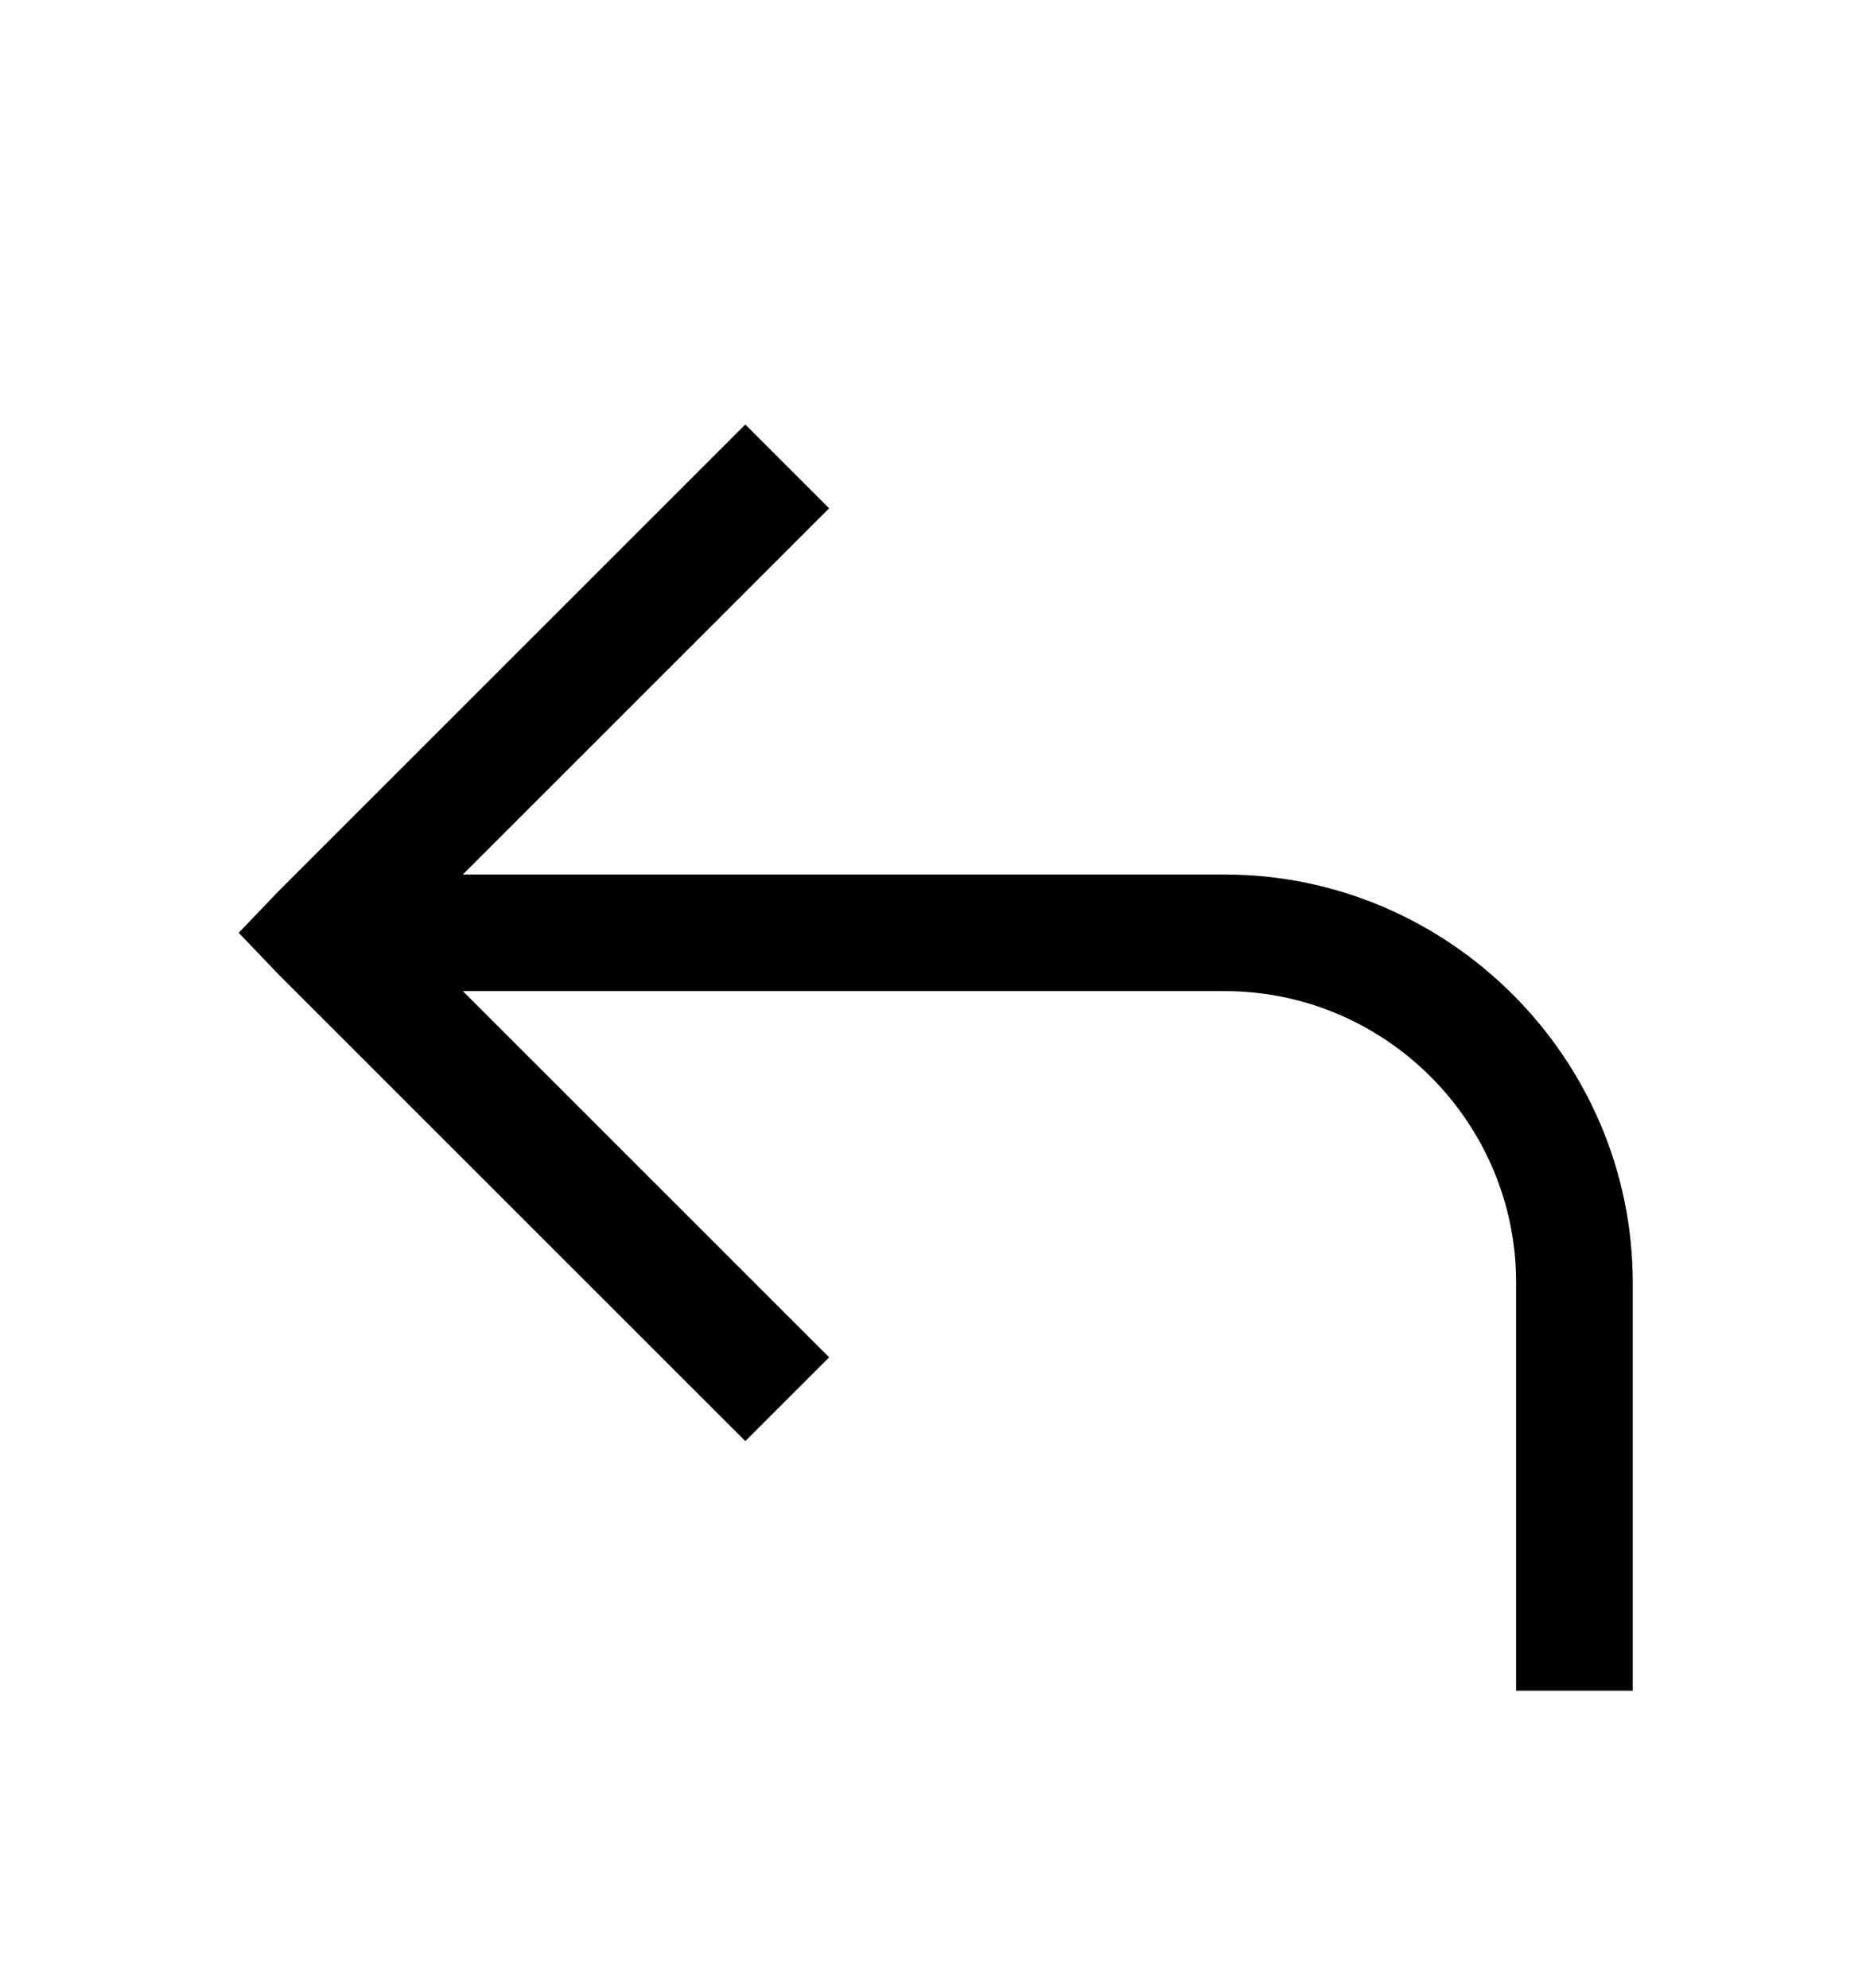
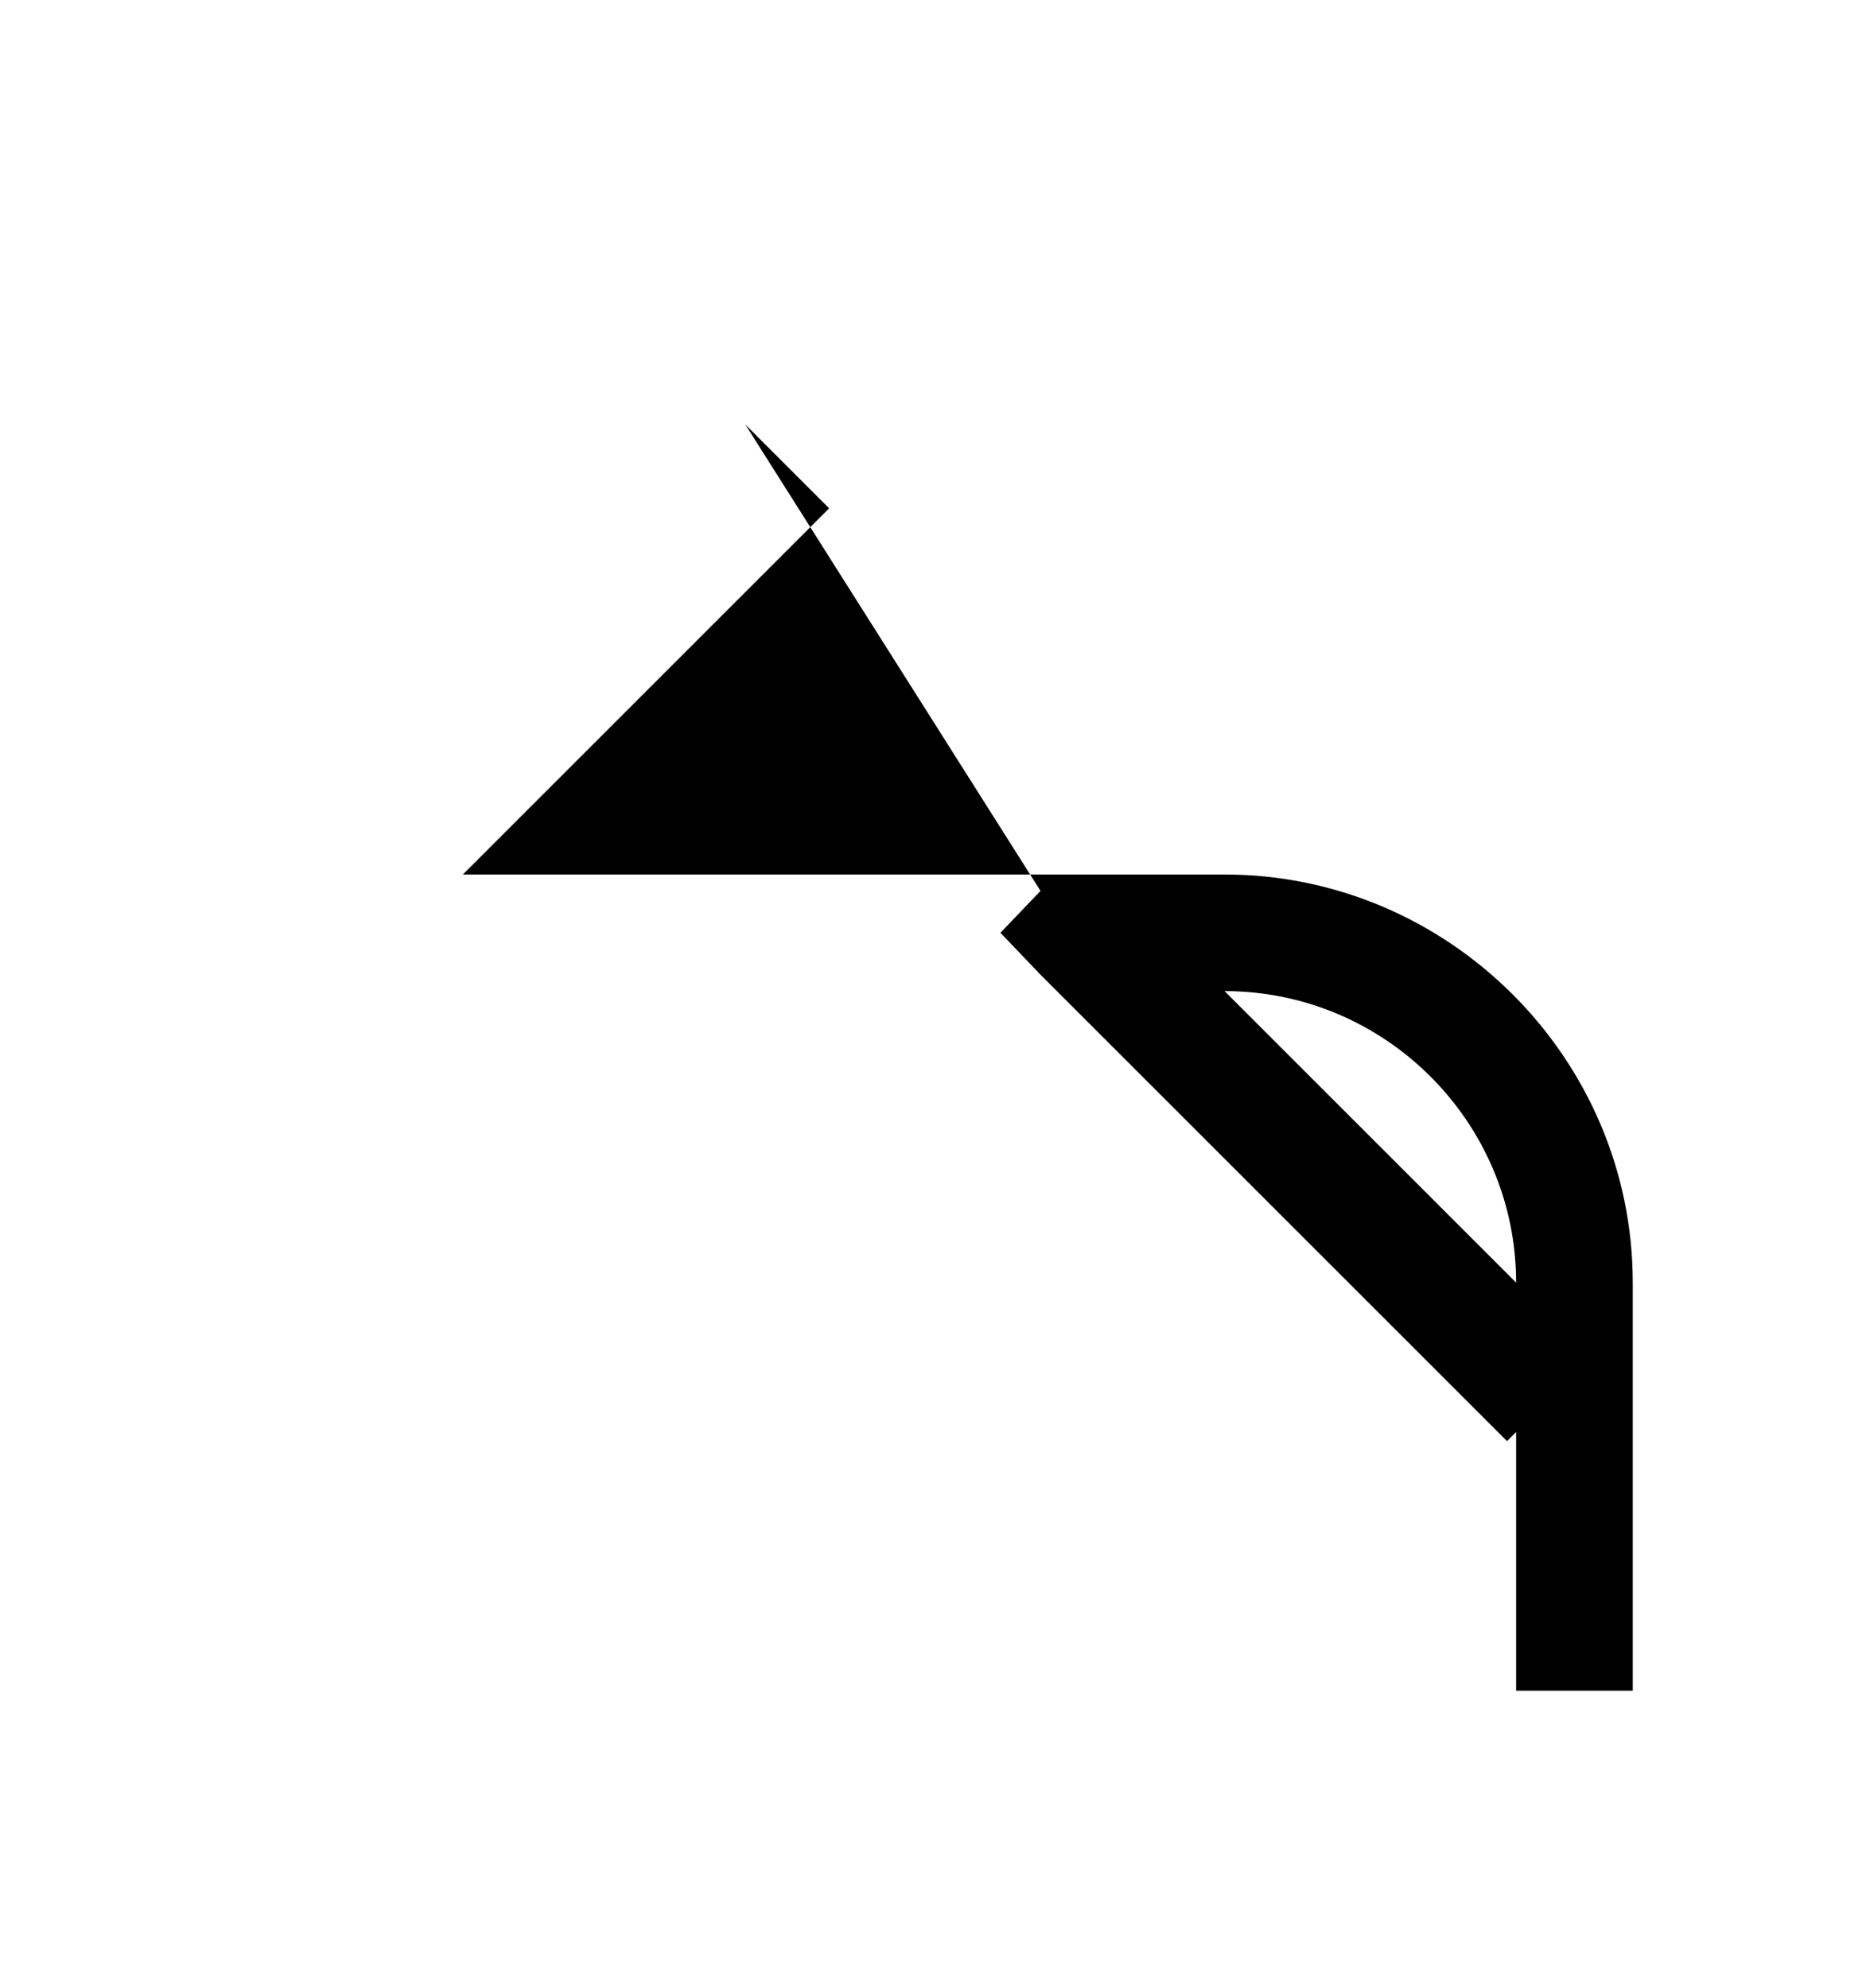
<svg xmlns="http://www.w3.org/2000/svg" version="1.1" id="undo" viewBox="0 0 512 545.5">
-   <path d="M204.5 116.5l23 23L127 240h209c61.527 0 112 50.473 112 112v112h-32V352c0-44.072-35.928-80-80-80H127l100.5 100.5-23 23-128-128-11-11.5 11-11.5z" />
+   <path d="M204.5 116.5l23 23L127 240h209c61.527 0 112 50.473 112 112v112h-32V352c0-44.072-35.928-80-80-80l100.5 100.5-23 23-128-128-11-11.5 11-11.5z" />
</svg>